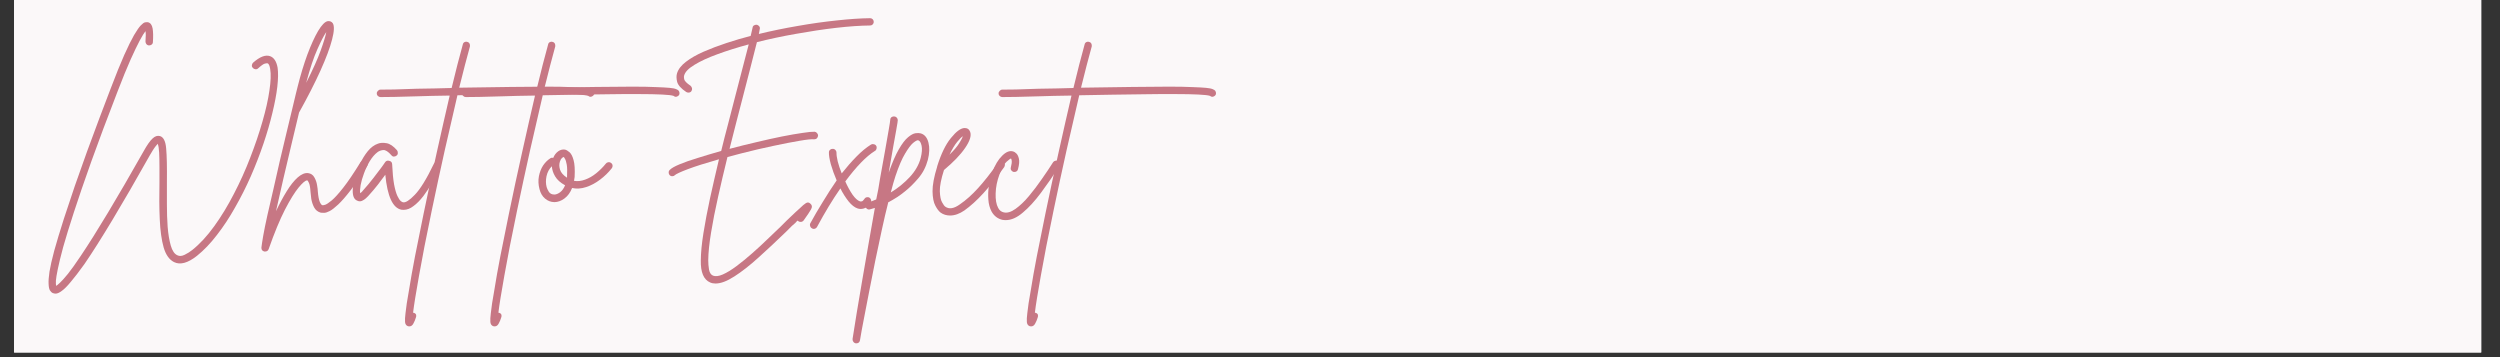
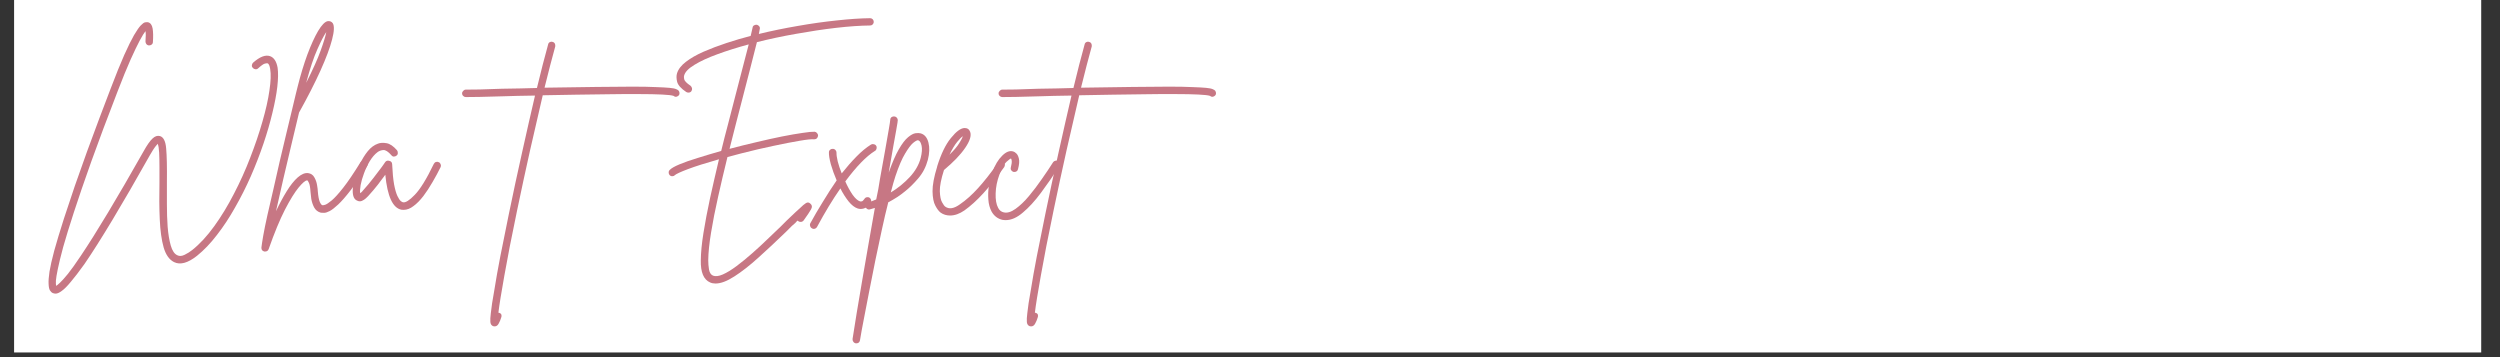
<svg xmlns="http://www.w3.org/2000/svg" width="350" zoomAndPan="magnify" viewBox="0 0 262.5 37.5" height="50" preserveAspectRatio="xMidYMid meet" version="1.0">
  <rect x="0" y="0" width="262.5" height="37.5" fill="#333333" stroke="none" />
  <defs>
    <g />
    <clipPath id="28f272f0cf">
      <path d="M 1.48 0 L 260.527 0 L 260.527 37.008 L 1.48 37.008 Z M 1.48 0 " clip-rule="nonzero" />
    </clipPath>
  </defs>
  <g clip-path="url(#28f272f0cf)">
    <path fill="#ffffff" d="M 1.48 0 L 260.527 0 L 260.527 37.008 L 1.48 37.008 Z M 1.48 0 " fill-opacity="1" fill-rule="nonzero" />
-     <path fill="#fbf8f9" d="M 1.48 0 L 260.527 0 L 260.527 37.008 L 1.48 37.008 Z M 1.48 0 " fill-opacity="1" fill-rule="nonzero" />
  </g>
  <g fill="#c77784" fill-opacity="1">
    <g transform="translate(5.181, 21.551)">
      <g>
        <path d="M 23.969 -14.438 C 24.039 -13.938 24.031 -13.273 23.938 -12.453 C 23.844 -11.641 23.672 -10.723 23.422 -9.703 C 23.18 -8.68 22.867 -7.602 22.484 -6.469 C 22.098 -5.332 21.656 -4.191 21.156 -3.047 C 20.656 -1.91 20.102 -0.816 19.5 0.234 C 18.906 1.297 18.27 2.258 17.594 3.125 C 16.926 4 16.227 4.727 15.5 5.312 C 14.539 6.07 13.738 6.289 13.094 5.969 C 12.594 5.719 12.227 5.203 12 4.422 C 11.781 3.641 11.645 2.66 11.594 1.484 C 11.539 0.316 11.531 -0.984 11.562 -2.422 C 11.562 -2.922 11.562 -3.445 11.562 -4 C 11.562 -4.562 11.551 -5.066 11.531 -5.516 C 11.508 -5.961 11.457 -6.273 11.375 -6.453 C 11.32 -6.398 11.227 -6.285 11.094 -6.109 C 10.969 -5.941 10.789 -5.66 10.562 -5.266 C 7.625 -0.035 5.332 3.773 3.688 6.172 C 3.113 6.973 2.633 7.598 2.25 8.047 C 1.875 8.504 1.555 8.82 1.297 9 C 1.047 9.188 0.832 9.281 0.656 9.281 C 0.562 9.281 0.461 9.258 0.359 9.219 C 0.242 9.164 0.145 9.07 0.062 8.938 C -0.02 8.801 -0.066 8.578 -0.078 8.266 C -0.098 7.961 -0.066 7.531 0.016 6.969 C 0.109 6.406 0.273 5.672 0.516 4.766 C 0.766 3.867 1.102 2.75 1.531 1.406 C 1.883 0.32 2.266 -0.816 2.672 -2.016 C 3.086 -3.211 3.516 -4.414 3.953 -5.625 C 4.398 -6.832 4.832 -8 5.25 -9.125 C 5.676 -10.25 6.07 -11.289 6.438 -12.25 C 6.988 -13.695 7.461 -14.867 7.859 -15.766 C 8.266 -16.672 8.609 -17.367 8.891 -17.859 C 9.18 -18.348 9.414 -18.688 9.594 -18.875 C 9.781 -19.07 9.93 -19.18 10.047 -19.203 C 10.16 -19.223 10.258 -19.227 10.344 -19.219 C 10.613 -19.156 10.781 -18.938 10.844 -18.562 C 10.906 -18.195 10.914 -17.723 10.875 -17.141 C 10.875 -17.035 10.832 -16.945 10.75 -16.875 C 10.664 -16.812 10.57 -16.781 10.469 -16.781 C 10.352 -16.789 10.258 -16.836 10.188 -16.922 C 10.125 -17.004 10.094 -17.098 10.094 -17.203 C 10.113 -17.484 10.125 -17.707 10.125 -17.875 C 10.125 -18.051 10.113 -18.188 10.094 -18.281 C 9.957 -18.113 9.758 -17.789 9.5 -17.312 C 9.25 -16.844 8.926 -16.172 8.531 -15.297 C 8.145 -14.43 7.691 -13.32 7.172 -11.969 C 6.078 -9.145 5.156 -6.688 4.406 -4.594 C 3.664 -2.508 3.055 -0.734 2.578 0.734 C 2.098 2.211 1.723 3.43 1.453 4.391 C 1.191 5.359 1.004 6.125 0.891 6.688 C 0.773 7.25 0.707 7.66 0.688 7.922 C 0.676 8.191 0.688 8.375 0.719 8.469 C 0.789 8.426 0.922 8.316 1.109 8.141 C 1.305 7.961 1.582 7.656 1.938 7.219 C 2.289 6.781 2.75 6.141 3.312 5.297 C 4.926 2.898 7.117 -0.75 9.891 -5.656 C 10.254 -6.312 10.566 -6.758 10.828 -7 C 11.086 -7.25 11.348 -7.336 11.609 -7.266 C 11.984 -7.16 12.203 -6.727 12.266 -5.969 C 12.336 -5.207 12.363 -4.02 12.344 -2.406 C 12.344 -1.695 12.344 -0.93 12.344 -0.109 C 12.344 0.711 12.367 1.504 12.422 2.266 C 12.484 3.035 12.594 3.691 12.75 4.234 C 12.906 4.773 13.133 5.113 13.438 5.25 C 13.656 5.363 13.91 5.348 14.203 5.203 C 14.504 5.055 14.77 4.891 15 4.703 C 15.801 4.066 16.57 3.234 17.312 2.203 C 18.051 1.18 18.738 0.051 19.375 -1.188 C 20.02 -2.426 20.594 -3.695 21.094 -5 C 21.602 -6.312 22.031 -7.57 22.375 -8.781 C 22.727 -10 22.973 -11.086 23.109 -12.047 C 23.254 -13.016 23.281 -13.77 23.188 -14.312 C 23.133 -14.664 23.039 -14.863 22.906 -14.906 C 22.875 -14.914 22.785 -14.906 22.641 -14.875 C 22.492 -14.844 22.254 -14.676 21.922 -14.375 C 21.848 -14.301 21.754 -14.27 21.641 -14.281 C 21.535 -14.289 21.445 -14.336 21.375 -14.422 C 21.289 -14.492 21.254 -14.582 21.266 -14.688 C 21.273 -14.801 21.316 -14.895 21.391 -14.969 C 22.098 -15.594 22.691 -15.82 23.172 -15.656 C 23.586 -15.508 23.852 -15.102 23.969 -14.438 Z M 23.969 -14.438 " />
      </g>
    </g>
  </g>
  <g fill="#c77784" fill-opacity="1">
    <g transform="translate(28.776, 21.551)">
      <g>
        <path d="M 9.656 -4.656 C 9.727 -4.602 9.781 -4.52 9.812 -4.406 C 9.844 -4.301 9.828 -4.203 9.766 -4.109 C 9.117 -3.066 8.539 -2.219 8.031 -1.562 C 7.531 -0.914 7.098 -0.422 6.734 -0.078 C 6.379 0.254 6.082 0.484 5.844 0.609 C 5.602 0.734 5.406 0.797 5.25 0.797 C 5.102 0.797 4.988 0.789 4.906 0.781 C 4.594 0.695 4.359 0.508 4.203 0.219 C 4.055 -0.07 3.957 -0.375 3.906 -0.688 C 3.863 -1 3.836 -1.238 3.828 -1.406 C 3.797 -1.883 3.738 -2.203 3.656 -2.359 C 3.582 -2.523 3.523 -2.609 3.484 -2.609 C 3.473 -2.609 3.469 -2.609 3.469 -2.609 C 3.289 -2.609 2.992 -2.359 2.578 -1.859 C 2.172 -1.367 1.691 -0.594 1.141 0.469 C 0.598 1.531 0.031 2.906 -0.562 4.594 C -0.625 4.77 -0.75 4.859 -0.938 4.859 C -0.969 4.859 -0.992 4.859 -1.016 4.859 C -1.234 4.805 -1.336 4.672 -1.328 4.453 C -1.305 4.223 -1.242 3.812 -1.141 3.219 C -1.035 2.625 -0.891 1.906 -0.703 1.062 C -0.516 0.227 -0.305 -0.672 -0.078 -1.641 C 0.141 -2.617 0.363 -3.609 0.594 -4.609 C 0.832 -5.617 1.062 -6.582 1.281 -7.5 C 1.5 -8.414 1.695 -9.238 1.875 -9.969 C 2.051 -10.707 2.191 -11.297 2.297 -11.734 C 2.41 -12.18 2.469 -12.41 2.469 -12.422 C 2.781 -13.672 3.125 -14.805 3.5 -15.828 C 3.883 -16.848 4.258 -17.672 4.625 -18.297 C 5 -18.922 5.332 -19.266 5.625 -19.328 C 5.852 -19.359 6.031 -19.289 6.156 -19.125 C 6.344 -18.844 6.32 -18.27 6.094 -17.406 C 5.875 -16.551 5.469 -15.461 4.875 -14.141 C 4.281 -12.828 3.531 -11.359 2.625 -9.734 C 2.383 -8.711 2.117 -7.598 1.828 -6.391 C 1.535 -5.18 1.25 -3.969 0.969 -2.75 C 0.688 -1.531 0.43 -0.406 0.203 0.625 C 0.566 -0.145 0.941 -0.844 1.328 -1.469 C 1.711 -2.094 2.098 -2.578 2.484 -2.922 C 2.879 -3.266 3.242 -3.414 3.578 -3.375 C 3.879 -3.332 4.098 -3.18 4.234 -2.922 C 4.379 -2.672 4.473 -2.398 4.516 -2.109 C 4.566 -1.816 4.594 -1.602 4.594 -1.469 C 4.633 -0.969 4.703 -0.598 4.797 -0.359 C 4.898 -0.129 5 -0.008 5.094 0 C 5.113 0.008 5.203 -0.004 5.359 -0.047 C 5.516 -0.098 5.742 -0.25 6.047 -0.5 C 6.359 -0.758 6.766 -1.207 7.266 -1.844 C 7.766 -2.477 8.375 -3.379 9.094 -4.547 C 9.156 -4.617 9.238 -4.672 9.344 -4.703 C 9.445 -4.734 9.551 -4.719 9.656 -4.656 Z M 5.484 -18.188 C 5.242 -17.844 4.93 -17.238 4.547 -16.375 C 4.16 -15.52 3.77 -14.348 3.375 -12.859 C 4.07 -14.234 4.578 -15.359 4.891 -16.234 C 5.211 -17.117 5.41 -17.77 5.484 -18.188 Z M 5.484 -18.188 " />
      </g>
    </g>
  </g>
  <g fill="#c77784" fill-opacity="1">
    <g transform="translate(37.551, 21.551)">
      <g>
        <path d="M 8.531 -4.516 C 8.625 -4.473 8.688 -4.398 8.719 -4.297 C 8.758 -4.203 8.758 -4.109 8.719 -4.016 C 8.457 -3.484 8.172 -2.953 7.859 -2.422 C 7.555 -1.891 7.238 -1.406 6.906 -0.969 C 6.57 -0.531 6.227 -0.18 5.875 0.078 C 5.531 0.348 5.18 0.484 4.828 0.484 C 4.754 0.484 4.676 0.477 4.594 0.469 C 3.688 0.289 3.125 -0.93 2.906 -3.203 C 2.676 -2.891 2.41 -2.535 2.109 -2.141 C 1.805 -1.754 1.484 -1.375 1.141 -1 C 1.086 -0.945 1 -0.859 0.875 -0.734 C 0.75 -0.617 0.602 -0.523 0.438 -0.453 C 0.281 -0.391 0.117 -0.398 -0.047 -0.484 C -0.367 -0.609 -0.523 -0.961 -0.516 -1.547 C -0.516 -1.891 -0.445 -2.312 -0.312 -2.812 C -0.188 -3.312 -0.004 -3.816 0.234 -4.328 C 0.473 -4.836 0.75 -5.285 1.062 -5.672 C 1.383 -6.066 1.742 -6.332 2.141 -6.469 C 2.379 -6.562 2.676 -6.578 3.031 -6.516 C 3.383 -6.461 3.754 -6.211 4.141 -5.766 C 4.203 -5.68 4.227 -5.582 4.219 -5.469 C 4.219 -5.363 4.176 -5.281 4.094 -5.219 C 4.008 -5.145 3.91 -5.109 3.797 -5.109 C 3.691 -5.117 3.609 -5.164 3.547 -5.25 C 3.211 -5.633 2.926 -5.816 2.688 -5.797 C 2.457 -5.773 2.258 -5.703 2.094 -5.578 C 1.801 -5.359 1.531 -5.047 1.281 -4.641 C 1.039 -4.234 0.836 -3.805 0.672 -3.359 C 0.504 -2.91 0.383 -2.492 0.312 -2.109 C 0.25 -1.723 0.234 -1.441 0.266 -1.266 C 0.305 -1.285 0.348 -1.316 0.391 -1.359 C 0.441 -1.398 0.492 -1.457 0.547 -1.531 C 0.953 -1.977 1.32 -2.422 1.656 -2.859 C 2 -3.297 2.297 -3.688 2.547 -4.031 C 2.609 -4.125 2.672 -4.211 2.734 -4.297 C 2.797 -4.391 2.852 -4.473 2.906 -4.547 C 3.02 -4.68 3.164 -4.719 3.344 -4.656 C 3.52 -4.613 3.613 -4.5 3.625 -4.312 C 3.664 -3.438 3.734 -2.727 3.828 -2.188 C 3.93 -1.656 4.047 -1.254 4.172 -0.984 C 4.297 -0.723 4.41 -0.547 4.516 -0.453 C 4.629 -0.359 4.711 -0.312 4.766 -0.312 C 5.023 -0.25 5.438 -0.508 6 -1.094 C 6.57 -1.676 7.238 -2.758 8 -4.344 C 8.051 -4.445 8.129 -4.516 8.234 -4.547 C 8.336 -4.578 8.438 -4.566 8.531 -4.516 Z M 8.531 -4.516 " />
      </g>
    </g>
  </g>
  <g fill="#c77784" fill-opacity="1">
    <g transform="translate(45.124, 21.551)">
      <g>
-         <path d="M 17.188 -12.016 C 17.25 -11.93 17.273 -11.832 17.266 -11.719 C 17.254 -11.613 17.203 -11.531 17.109 -11.469 C 16.941 -11.352 16.785 -11.359 16.641 -11.484 C 16.461 -11.547 16.055 -11.594 15.422 -11.625 C 14.785 -11.656 13.992 -11.672 13.047 -11.672 C 12.098 -11.68 11.051 -11.676 9.906 -11.656 C 8.77 -11.645 7.598 -11.629 6.391 -11.609 C 5.191 -11.586 4.031 -11.566 2.906 -11.547 C 2.488 -9.773 2.047 -7.852 1.578 -5.781 C 1.117 -3.719 0.664 -1.617 0.219 0.516 C -0.363 3.305 -0.812 5.598 -1.125 7.391 C -1.445 9.18 -1.656 10.477 -1.75 11.281 C -1.719 11.281 -1.691 11.285 -1.672 11.297 C -1.555 11.328 -1.477 11.391 -1.438 11.484 C -1.406 11.586 -1.41 11.688 -1.453 11.781 C -1.523 12.02 -1.613 12.234 -1.719 12.422 C -1.82 12.617 -1.961 12.719 -2.141 12.719 C -2.18 12.719 -2.227 12.711 -2.281 12.703 C -2.469 12.641 -2.57 12.492 -2.594 12.266 C -2.613 12.047 -2.598 11.738 -2.547 11.344 C -2.492 10.77 -2.367 9.945 -2.172 8.875 C -2.016 7.875 -1.805 6.703 -1.547 5.359 C -1.285 4.016 -0.988 2.539 -0.656 0.938 C -0.207 -1.238 0.254 -3.395 0.734 -5.531 C 1.211 -7.676 1.664 -9.672 2.094 -11.516 C 1.445 -11.504 0.832 -11.492 0.25 -11.484 C -0.332 -11.473 -0.863 -11.457 -1.344 -11.438 C -2.25 -11.414 -3.039 -11.395 -3.719 -11.375 C -4.406 -11.363 -4.891 -11.359 -5.172 -11.359 C -5.273 -11.359 -5.363 -11.395 -5.438 -11.469 C -5.52 -11.539 -5.562 -11.633 -5.562 -11.75 C -5.562 -11.852 -5.52 -11.941 -5.438 -12.016 C -5.363 -12.098 -5.273 -12.141 -5.172 -12.141 C -4.891 -12.141 -4.41 -12.145 -3.734 -12.156 C -3.066 -12.176 -2.273 -12.203 -1.359 -12.234 C -0.711 -12.242 -0.082 -12.254 0.531 -12.266 C 1.145 -12.285 1.734 -12.301 2.297 -12.312 C 2.504 -13.188 2.707 -14.004 2.906 -14.766 C 3.102 -15.535 3.289 -16.238 3.469 -16.875 C 3.488 -16.988 3.547 -17.07 3.641 -17.125 C 3.734 -17.176 3.828 -17.188 3.922 -17.156 C 4.035 -17.133 4.117 -17.078 4.172 -16.984 C 4.223 -16.891 4.238 -16.785 4.219 -16.672 C 3.883 -15.461 3.508 -14.02 3.094 -12.344 C 5.207 -12.383 7.02 -12.41 8.531 -12.422 C 10.039 -12.441 11.301 -12.453 12.312 -12.453 C 13.332 -12.453 14.156 -12.438 14.781 -12.406 C 15.414 -12.383 15.895 -12.359 16.219 -12.328 C 16.551 -12.297 16.785 -12.25 16.922 -12.188 C 17.055 -12.133 17.145 -12.078 17.188 -12.016 Z M 17.188 -12.016 " />
-       </g>
+         </g>
    </g>
  </g>
  <g fill="#c77784" fill-opacity="1">
    <g transform="translate(47.832, 21.551)">
      <g />
    </g>
  </g>
  <g fill="#c77784" fill-opacity="1">
    <g transform="translate(54.082, 21.551)">
      <g>
        <path d="M 17.188 -12.016 C 17.25 -11.93 17.273 -11.832 17.266 -11.719 C 17.254 -11.613 17.203 -11.531 17.109 -11.469 C 16.941 -11.352 16.785 -11.359 16.641 -11.484 C 16.461 -11.547 16.055 -11.594 15.422 -11.625 C 14.785 -11.656 13.992 -11.672 13.047 -11.672 C 12.098 -11.68 11.051 -11.676 9.906 -11.656 C 8.77 -11.645 7.598 -11.629 6.391 -11.609 C 5.191 -11.586 4.031 -11.566 2.906 -11.547 C 2.488 -9.773 2.047 -7.852 1.578 -5.781 C 1.117 -3.719 0.664 -1.617 0.219 0.516 C -0.363 3.305 -0.812 5.598 -1.125 7.391 C -1.445 9.18 -1.656 10.477 -1.75 11.281 C -1.719 11.281 -1.691 11.285 -1.672 11.297 C -1.555 11.328 -1.477 11.391 -1.438 11.484 C -1.406 11.586 -1.41 11.688 -1.453 11.781 C -1.523 12.02 -1.613 12.234 -1.719 12.422 C -1.82 12.617 -1.961 12.719 -2.141 12.719 C -2.18 12.719 -2.227 12.711 -2.281 12.703 C -2.469 12.641 -2.57 12.492 -2.594 12.266 C -2.613 12.047 -2.598 11.738 -2.547 11.344 C -2.492 10.77 -2.367 9.945 -2.172 8.875 C -2.016 7.875 -1.805 6.703 -1.547 5.359 C -1.285 4.016 -0.988 2.539 -0.656 0.938 C -0.207 -1.238 0.254 -3.395 0.734 -5.531 C 1.211 -7.676 1.664 -9.672 2.094 -11.516 C 1.445 -11.504 0.832 -11.492 0.25 -11.484 C -0.332 -11.473 -0.863 -11.457 -1.344 -11.438 C -2.25 -11.414 -3.039 -11.395 -3.719 -11.375 C -4.406 -11.363 -4.891 -11.359 -5.172 -11.359 C -5.273 -11.359 -5.363 -11.395 -5.438 -11.469 C -5.52 -11.539 -5.562 -11.633 -5.562 -11.75 C -5.562 -11.852 -5.52 -11.941 -5.438 -12.016 C -5.363 -12.098 -5.273 -12.141 -5.172 -12.141 C -4.891 -12.141 -4.41 -12.145 -3.734 -12.156 C -3.066 -12.176 -2.273 -12.203 -1.359 -12.234 C -0.711 -12.242 -0.082 -12.254 0.531 -12.266 C 1.145 -12.285 1.734 -12.301 2.297 -12.312 C 2.504 -13.188 2.707 -14.004 2.906 -14.766 C 3.102 -15.535 3.289 -16.238 3.469 -16.875 C 3.488 -16.988 3.547 -17.07 3.641 -17.125 C 3.734 -17.176 3.828 -17.188 3.922 -17.156 C 4.035 -17.133 4.117 -17.078 4.172 -16.984 C 4.223 -16.891 4.238 -16.785 4.219 -16.672 C 3.883 -15.461 3.508 -14.02 3.094 -12.344 C 5.207 -12.383 7.02 -12.41 8.531 -12.422 C 10.039 -12.441 11.301 -12.453 12.312 -12.453 C 13.332 -12.453 14.156 -12.438 14.781 -12.406 C 15.414 -12.383 15.895 -12.359 16.219 -12.328 C 16.551 -12.297 16.785 -12.25 16.922 -12.188 C 17.055 -12.133 17.145 -12.078 17.188 -12.016 Z M 17.188 -12.016 " />
      </g>
    </g>
  </g>
  <g fill="#c77784" fill-opacity="1">
    <g transform="translate(56.789, 21.551)">
      <g>
-         <path d="M 7.375 -4.438 C 7.469 -4.375 7.52 -4.285 7.531 -4.172 C 7.539 -4.066 7.516 -3.973 7.453 -3.891 C 7.098 -3.441 6.688 -3.039 6.219 -2.688 C 5.75 -2.332 5.258 -2.07 4.75 -1.906 C 4.238 -1.738 3.75 -1.707 3.281 -1.812 C 3.094 -1.332 2.82 -0.961 2.469 -0.703 C 2.125 -0.453 1.773 -0.328 1.422 -0.328 C 1.422 -0.328 1.414 -0.328 1.406 -0.328 C 1.039 -0.336 0.719 -0.461 0.438 -0.703 C 0.156 -0.941 -0.035 -1.27 -0.141 -1.688 C -0.266 -2.164 -0.285 -2.617 -0.203 -3.047 C -0.117 -3.473 0.023 -3.848 0.234 -4.172 C 0.453 -4.492 0.703 -4.742 0.984 -4.922 C 1.078 -4.992 1.18 -5.008 1.297 -4.969 C 1.422 -5.27 1.594 -5.5 1.812 -5.656 C 2.039 -5.82 2.281 -5.883 2.531 -5.844 C 2.676 -5.812 2.836 -5.719 3.016 -5.562 C 3.191 -5.406 3.332 -5.129 3.438 -4.734 C 3.551 -4.336 3.586 -3.75 3.547 -2.969 C 3.523 -2.832 3.504 -2.695 3.484 -2.562 C 3.848 -2.5 4.234 -2.539 4.641 -2.688 C 5.047 -2.832 5.438 -3.055 5.812 -3.359 C 6.195 -3.672 6.535 -4.008 6.828 -4.375 C 6.891 -4.457 6.973 -4.504 7.078 -4.516 C 7.191 -4.535 7.289 -4.508 7.375 -4.438 Z M 1.422 -1.125 C 1.598 -1.125 1.797 -1.203 2.016 -1.359 C 2.234 -1.523 2.41 -1.77 2.547 -2.094 C 2.055 -2.363 1.707 -2.676 1.5 -3.031 C 1.289 -3.383 1.176 -3.738 1.156 -4.094 C 0.875 -3.82 0.688 -3.473 0.594 -3.047 C 0.508 -2.629 0.516 -2.25 0.609 -1.906 C 0.648 -1.758 0.727 -1.594 0.844 -1.406 C 0.969 -1.219 1.16 -1.125 1.422 -1.125 Z M 2.75 -3.016 C 2.781 -3.555 2.77 -3.973 2.719 -4.266 C 2.664 -4.566 2.602 -4.77 2.531 -4.875 C 2.469 -4.988 2.426 -5.051 2.406 -5.062 C 2.383 -5.062 2.375 -5.062 2.375 -5.062 C 2.344 -5.062 2.285 -5.02 2.203 -4.938 C 2.117 -4.863 2.051 -4.742 2 -4.578 C 1.914 -4.316 1.922 -4.035 2.016 -3.734 C 2.109 -3.43 2.352 -3.148 2.75 -2.891 C 2.75 -2.93 2.75 -2.973 2.75 -3.016 Z M 2.75 -3.016 " />
-       </g>
+         </g>
    </g>
  </g>
  <g fill="#c77784" fill-opacity="1">
    <g transform="translate(63.304, 21.551)">
      <g />
    </g>
  </g>
  <g fill="#c77784" fill-opacity="1">
    <g transform="translate(69.554, 21.551)">
      <g>
        <path d="M 21.812 -19.641 C 21.914 -19.641 22.004 -19.602 22.078 -19.531 C 22.148 -19.457 22.188 -19.367 22.188 -19.266 C 22.188 -19.148 22.148 -19.055 22.078 -18.984 C 22.004 -18.91 21.914 -18.875 21.812 -18.875 C 20.758 -18.863 19.562 -18.781 18.219 -18.625 C 16.875 -18.469 15.484 -18.258 14.047 -18 C 12.617 -17.75 11.242 -17.457 9.922 -17.125 C 9.711 -16.27 9.473 -15.328 9.203 -14.297 C 8.941 -13.273 8.664 -12.207 8.375 -11.094 C 8.164 -10.281 7.945 -9.438 7.719 -8.562 C 7.488 -7.688 7.266 -6.805 7.047 -5.922 C 7.984 -6.172 8.926 -6.406 9.875 -6.625 C 10.82 -6.852 11.711 -7.051 12.547 -7.219 C 13.379 -7.383 14.098 -7.508 14.703 -7.594 C 15.305 -7.688 15.734 -7.727 15.984 -7.719 C 16.086 -7.707 16.172 -7.66 16.234 -7.578 C 16.305 -7.504 16.344 -7.414 16.344 -7.312 C 16.332 -7.195 16.289 -7.102 16.219 -7.031 C 16.145 -6.957 16.051 -6.922 15.938 -6.922 C 15.664 -6.953 15.148 -6.898 14.391 -6.766 C 13.629 -6.641 12.719 -6.461 11.656 -6.234 C 10.602 -6.016 9.488 -5.754 8.312 -5.453 C 7.789 -5.316 7.297 -5.188 6.828 -5.062 C 6.473 -3.625 6.145 -2.227 5.844 -0.875 C 5.539 0.469 5.297 1.711 5.109 2.859 C 4.922 4.004 4.82 4.973 4.812 5.766 C 4.812 6.086 4.836 6.414 4.891 6.75 C 4.953 7.082 5.094 7.297 5.312 7.391 C 5.57 7.492 5.914 7.453 6.344 7.266 C 6.77 7.078 7.25 6.785 7.781 6.391 C 8.312 5.992 8.852 5.551 9.406 5.062 C 9.957 4.582 10.492 4.086 11.016 3.578 C 11.547 3.078 12.016 2.629 12.422 2.234 C 12.523 2.129 12.629 2.023 12.734 1.922 C 12.848 1.816 12.953 1.711 13.047 1.609 L 13.391 1.281 C 13.598 1.094 13.797 0.906 13.984 0.719 C 14.172 0.539 14.344 0.383 14.5 0.25 C 14.695 0.051 14.883 -0.102 15.062 -0.219 C 15.238 -0.332 15.398 -0.312 15.547 -0.156 C 15.723 -0.008 15.742 0.18 15.609 0.422 C 15.473 0.672 15.211 1.062 14.828 1.594 C 14.754 1.688 14.66 1.738 14.547 1.75 C 14.441 1.758 14.348 1.734 14.266 1.672 C 14.242 1.66 14.219 1.641 14.188 1.609 C 14.145 1.648 14.102 1.691 14.062 1.734 C 14.02 1.773 13.984 1.816 13.953 1.859 L 13.594 2.172 C 13.5 2.273 13.395 2.379 13.281 2.484 C 13.176 2.586 13.07 2.691 12.969 2.797 C 11.945 3.785 10.984 4.688 10.078 5.5 C 9.172 6.32 8.332 6.977 7.562 7.469 C 6.789 7.969 6.129 8.219 5.578 8.219 C 5.359 8.219 5.172 8.18 5.016 8.109 C 4.328 7.816 4 7.035 4.031 5.766 C 4.039 4.961 4.133 4.004 4.312 2.891 C 4.488 1.785 4.719 0.578 5 -0.734 C 5.289 -2.047 5.602 -3.41 5.938 -4.828 C 4.539 -4.43 3.457 -4.086 2.688 -3.797 C 1.914 -3.504 1.453 -3.289 1.297 -3.156 C 1.234 -3.082 1.145 -3.047 1.031 -3.047 C 0.926 -3.047 0.832 -3.086 0.75 -3.172 C 0.688 -3.242 0.656 -3.332 0.656 -3.438 C 0.656 -3.551 0.695 -3.645 0.781 -3.719 C 0.938 -3.883 1.273 -4.078 1.797 -4.297 C 2.316 -4.516 2.957 -4.738 3.719 -4.969 C 4.477 -5.207 5.297 -5.453 6.172 -5.703 C 6.398 -6.641 6.641 -7.578 6.891 -8.516 C 7.141 -9.461 7.379 -10.391 7.609 -11.297 C 7.879 -12.316 8.133 -13.301 8.375 -14.25 C 8.625 -15.195 8.852 -16.078 9.062 -16.891 C 7.863 -16.566 6.77 -16.223 5.781 -15.859 C 4.801 -15.504 4 -15.133 3.375 -14.75 C 2.75 -14.375 2.383 -14 2.281 -13.625 C 2.25 -13.562 2.25 -13.438 2.281 -13.25 C 2.312 -13.062 2.535 -12.828 2.953 -12.547 C 3.035 -12.473 3.086 -12.383 3.109 -12.281 C 3.129 -12.188 3.109 -12.086 3.047 -11.984 C 2.973 -11.879 2.867 -11.828 2.734 -11.828 C 2.648 -11.828 2.57 -11.848 2.5 -11.891 C 1.957 -12.254 1.641 -12.609 1.547 -12.953 C 1.461 -13.305 1.457 -13.602 1.531 -13.844 C 1.664 -14.281 1.977 -14.688 2.469 -15.062 C 2.969 -15.445 3.586 -15.801 4.328 -16.125 C 5.066 -16.445 5.863 -16.75 6.719 -17.031 C 7.57 -17.312 8.422 -17.562 9.266 -17.781 C 9.348 -18.113 9.414 -18.406 9.469 -18.656 C 9.477 -18.758 9.531 -18.836 9.625 -18.891 C 9.719 -18.941 9.816 -18.961 9.922 -18.953 C 10.023 -18.922 10.109 -18.863 10.172 -18.781 C 10.234 -18.695 10.25 -18.598 10.219 -18.484 C 10.188 -18.348 10.156 -18.18 10.125 -17.984 C 11.438 -18.305 12.801 -18.586 14.219 -18.828 C 15.633 -19.078 17 -19.27 18.312 -19.406 C 19.625 -19.551 20.789 -19.629 21.812 -19.641 Z M 21.812 -19.641 " />
      </g>
    </g>
  </g>
  <g fill="#c77784" fill-opacity="1">
    <g transform="translate(86.818, 21.551)">
      <g>
        <path d="M 5.188 -6.234 C 5.238 -6.148 5.25 -6.051 5.219 -5.938 C 5.195 -5.832 5.141 -5.754 5.047 -5.703 C 4.141 -5.141 3.102 -4.07 1.938 -2.5 C 2.164 -1.988 2.414 -1.531 2.688 -1.125 C 2.969 -0.727 3.234 -0.488 3.484 -0.406 C 3.523 -0.395 3.582 -0.395 3.656 -0.406 C 3.738 -0.414 3.836 -0.504 3.953 -0.672 C 4.004 -0.766 4.082 -0.82 4.188 -0.844 C 4.301 -0.863 4.406 -0.844 4.5 -0.781 C 4.582 -0.719 4.633 -0.629 4.656 -0.516 C 4.676 -0.41 4.656 -0.32 4.594 -0.25 C 4.438 0.008 4.266 0.18 4.078 0.266 C 3.898 0.348 3.734 0.391 3.578 0.391 C 3.473 0.391 3.363 0.375 3.25 0.344 C 2.926 0.238 2.602 -0.008 2.281 -0.406 C 1.969 -0.801 1.68 -1.254 1.422 -1.766 C 0.609 -0.598 -0.207 0.75 -1.031 2.281 C -1.113 2.414 -1.234 2.484 -1.391 2.484 C -1.453 2.484 -1.508 2.461 -1.562 2.422 C -1.656 2.379 -1.719 2.301 -1.75 2.188 C -1.789 2.082 -1.785 1.984 -1.734 1.891 C -1.348 1.18 -0.914 0.441 -0.438 -0.328 C 0.031 -1.109 0.52 -1.867 1.031 -2.609 C 0.781 -3.191 0.578 -3.754 0.422 -4.297 C 0.273 -4.848 0.207 -5.27 0.219 -5.562 C 0.219 -5.664 0.258 -5.754 0.344 -5.828 C 0.426 -5.898 0.52 -5.93 0.625 -5.922 C 0.738 -5.922 0.832 -5.879 0.906 -5.797 C 0.977 -5.723 1.016 -5.629 1.016 -5.516 C 1.004 -5.316 1.047 -5.016 1.141 -4.609 C 1.242 -4.211 1.383 -3.789 1.562 -3.344 C 2.07 -3.988 2.586 -4.578 3.109 -5.109 C 3.629 -5.641 4.141 -6.062 4.641 -6.375 C 4.734 -6.426 4.832 -6.438 4.938 -6.406 C 5.051 -6.383 5.133 -6.328 5.188 -6.234 Z M 5.188 -6.234 " />
      </g>
    </g>
  </g>
  <g fill="#c77784" fill-opacity="1">
    <g transform="translate(92.315, 21.551)">
      <g>
        <path d="M 4.359 -7.547 C 4.766 -7.43 5.035 -7.109 5.172 -6.578 C 5.305 -6.055 5.285 -5.453 5.109 -4.766 C 4.91 -4.016 4.566 -3.359 4.078 -2.797 C 3.598 -2.242 3.141 -1.797 2.703 -1.453 C 2.172 -1.016 1.586 -0.633 0.953 -0.312 C 0.734 0.551 0.508 1.508 0.281 2.562 C 0.051 3.613 -0.176 4.691 -0.406 5.797 C -0.633 6.898 -0.848 7.977 -1.047 9.031 C -1.254 10.082 -1.441 11.051 -1.609 11.938 C -1.785 12.832 -1.922 13.578 -2.016 14.172 C -2.055 14.391 -2.188 14.5 -2.406 14.5 C -2.426 14.5 -2.445 14.5 -2.469 14.5 C -2.57 14.477 -2.656 14.422 -2.719 14.328 C -2.781 14.242 -2.805 14.148 -2.797 14.047 C -2.68 13.273 -2.535 12.359 -2.359 11.297 C -2.18 10.242 -1.988 9.102 -1.781 7.875 C -1.57 6.645 -1.352 5.383 -1.125 4.094 C -0.906 2.801 -0.68 1.531 -0.453 0.281 C -0.609 0.332 -0.77 0.379 -0.938 0.422 C -1.039 0.461 -1.141 0.457 -1.234 0.406 C -1.336 0.352 -1.398 0.27 -1.422 0.156 C -1.453 0.051 -1.438 -0.047 -1.375 -0.141 C -1.32 -0.234 -1.242 -0.297 -1.141 -0.328 C -0.867 -0.391 -0.594 -0.484 -0.312 -0.609 C -0.238 -0.973 -0.164 -1.332 -0.094 -1.688 C -0.031 -2.039 0.023 -2.391 0.078 -2.734 C 0.266 -3.805 0.441 -4.789 0.609 -5.688 C 0.773 -6.594 0.906 -7.336 1 -7.922 C 1.102 -8.516 1.156 -8.852 1.156 -8.938 C 1.156 -9.176 1.281 -9.305 1.531 -9.328 C 1.633 -9.336 1.727 -9.305 1.812 -9.234 C 1.895 -9.16 1.941 -9.066 1.953 -8.953 C 1.953 -8.93 1.941 -8.836 1.922 -8.672 C 1.898 -8.504 1.852 -8.227 1.781 -7.844 C 1.719 -7.469 1.617 -6.922 1.484 -6.203 C 1.359 -5.484 1.195 -4.555 1 -3.422 C 1.363 -4.461 1.719 -5.281 2.062 -5.875 C 2.406 -6.469 2.727 -6.891 3.031 -7.141 C 3.332 -7.391 3.594 -7.531 3.812 -7.562 C 4.039 -7.594 4.223 -7.586 4.359 -7.547 Z M 4.359 -4.969 C 4.492 -5.5 4.523 -5.926 4.453 -6.25 C 4.379 -6.57 4.273 -6.754 4.141 -6.797 C 4.117 -6.816 4.098 -6.828 4.078 -6.828 C 3.961 -6.828 3.785 -6.727 3.547 -6.531 C 3.316 -6.332 3.039 -5.961 2.719 -5.422 C 2.395 -4.891 2.055 -4.098 1.703 -3.047 C 1.566 -2.641 1.406 -2.07 1.219 -1.344 C 1.957 -1.789 2.617 -2.328 3.203 -2.953 C 3.785 -3.578 4.172 -4.25 4.359 -4.969 Z M 4.359 -4.969 " />
      </g>
    </g>
  </g>
  <g fill="#c77784" fill-opacity="1">
    <g transform="translate(98.463, 21.551)">
      <g>
        <path d="M 6.875 -4.547 C 6.977 -4.484 7.035 -4.398 7.047 -4.297 C 7.055 -4.191 7.035 -4.098 6.984 -4.016 C 6.18 -2.898 5.445 -1.977 4.781 -1.25 C 4.113 -0.52 3.453 0.078 2.797 0.547 C 2.285 0.898 1.785 1.078 1.297 1.078 C 0.922 1.078 0.594 0.977 0.312 0.781 C 0.113 0.633 -0.07 0.391 -0.25 0.047 C -0.438 -0.297 -0.535 -0.797 -0.547 -1.453 C -0.555 -2.109 -0.395 -2.973 -0.062 -4.047 C -0.062 -4.047 -0.062 -4.055 -0.062 -4.078 C 0.344 -5.379 0.82 -6.367 1.375 -7.047 C 1.926 -7.734 2.398 -8.086 2.797 -8.109 C 3.098 -8.117 3.301 -7.984 3.406 -7.703 C 3.551 -7.305 3.375 -6.742 2.875 -6.016 C 2.375 -5.285 1.633 -4.516 0.656 -3.703 C 0.352 -2.754 0.207 -2.008 0.219 -1.469 C 0.238 -0.938 0.316 -0.551 0.453 -0.312 C 0.586 -0.07 0.695 0.078 0.781 0.141 C 1.188 0.441 1.707 0.359 2.344 -0.109 C 2.969 -0.535 3.598 -1.098 4.234 -1.797 C 4.867 -2.492 5.566 -3.379 6.328 -4.453 C 6.398 -4.535 6.488 -4.586 6.594 -4.609 C 6.707 -4.629 6.801 -4.609 6.875 -4.547 Z M 2.641 -7.25 C 2.492 -7.156 2.289 -6.953 2.031 -6.641 C 1.781 -6.336 1.516 -5.895 1.234 -5.312 C 1.723 -5.789 2.066 -6.195 2.266 -6.531 C 2.473 -6.863 2.598 -7.102 2.641 -7.25 Z M 2.641 -7.25 " />
      </g>
    </g>
  </g>
  <g fill="#c77784" fill-opacity="1">
    <g transform="translate(104.387, 21.551)">
      <g>
        <path d="M 6.734 -4.625 C 6.816 -4.57 6.867 -4.488 6.891 -4.375 C 6.922 -4.27 6.906 -4.176 6.844 -4.094 C 6.188 -3.082 5.539 -2.148 4.906 -1.297 C 4.27 -0.441 3.641 0.242 3.016 0.766 C 2.398 1.297 1.801 1.562 1.219 1.562 C 1.094 1.562 0.973 1.551 0.859 1.531 C 0.367 1.414 -0.004 1.129 -0.266 0.672 C -0.461 0.305 -0.578 -0.113 -0.609 -0.594 C -0.648 -1.082 -0.629 -1.578 -0.547 -2.078 C -0.461 -2.578 -0.344 -3.047 -0.188 -3.484 C 0.082 -4.223 0.426 -4.797 0.844 -5.203 C 1.258 -5.617 1.648 -5.766 2.016 -5.641 C 2.086 -5.629 2.188 -5.566 2.312 -5.453 C 2.438 -5.348 2.531 -5.164 2.594 -4.906 C 2.664 -4.645 2.633 -4.27 2.5 -3.781 C 2.477 -3.676 2.422 -3.598 2.328 -3.547 C 2.242 -3.492 2.145 -3.477 2.031 -3.5 C 1.926 -3.531 1.844 -3.594 1.781 -3.688 C 1.727 -3.781 1.719 -3.875 1.75 -3.969 C 1.832 -4.289 1.863 -4.523 1.844 -4.672 C 1.82 -4.816 1.797 -4.895 1.766 -4.906 C 1.711 -4.906 1.555 -4.789 1.297 -4.562 C 1.047 -4.344 0.797 -3.891 0.547 -3.203 C 0.305 -2.555 0.176 -1.906 0.156 -1.25 C 0.133 -0.594 0.223 -0.082 0.422 0.281 C 0.555 0.539 0.754 0.695 1.016 0.75 C 1.379 0.832 1.789 0.707 2.25 0.375 C 2.719 0.039 3.188 -0.406 3.656 -0.969 C 4.125 -1.531 4.578 -2.129 5.016 -2.766 C 5.461 -3.398 5.852 -3.984 6.188 -4.516 C 6.238 -4.598 6.316 -4.648 6.422 -4.672 C 6.535 -4.703 6.641 -4.688 6.734 -4.625 Z M 6.734 -4.625 " />
      </g>
    </g>
  </g>
  <g fill="#c77784" fill-opacity="1">
    <g transform="translate(110.413, 21.551)">
      <g>
        <path d="M 17.188 -12.016 C 17.25 -11.93 17.273 -11.832 17.266 -11.719 C 17.254 -11.613 17.203 -11.531 17.109 -11.469 C 16.941 -11.352 16.785 -11.359 16.641 -11.484 C 16.461 -11.547 16.055 -11.594 15.422 -11.625 C 14.785 -11.656 13.992 -11.672 13.047 -11.672 C 12.098 -11.68 11.051 -11.676 9.906 -11.656 C 8.77 -11.645 7.598 -11.629 6.391 -11.609 C 5.191 -11.586 4.031 -11.566 2.906 -11.547 C 2.488 -9.773 2.047 -7.852 1.578 -5.781 C 1.117 -3.719 0.664 -1.617 0.219 0.516 C -0.363 3.305 -0.812 5.598 -1.125 7.391 C -1.445 9.18 -1.656 10.477 -1.75 11.281 C -1.719 11.281 -1.691 11.285 -1.672 11.297 C -1.555 11.328 -1.477 11.391 -1.438 11.484 C -1.406 11.586 -1.41 11.688 -1.453 11.781 C -1.523 12.02 -1.613 12.234 -1.719 12.422 C -1.82 12.617 -1.961 12.719 -2.141 12.719 C -2.18 12.719 -2.227 12.711 -2.281 12.703 C -2.469 12.641 -2.57 12.492 -2.594 12.266 C -2.613 12.047 -2.598 11.738 -2.547 11.344 C -2.492 10.77 -2.367 9.945 -2.172 8.875 C -2.016 7.875 -1.805 6.703 -1.547 5.359 C -1.285 4.016 -0.988 2.539 -0.656 0.938 C -0.207 -1.238 0.254 -3.395 0.734 -5.531 C 1.211 -7.676 1.664 -9.672 2.094 -11.516 C 1.445 -11.504 0.832 -11.492 0.25 -11.484 C -0.332 -11.473 -0.863 -11.457 -1.344 -11.438 C -2.25 -11.414 -3.039 -11.395 -3.719 -11.375 C -4.406 -11.363 -4.891 -11.359 -5.172 -11.359 C -5.273 -11.359 -5.363 -11.395 -5.438 -11.469 C -5.52 -11.539 -5.562 -11.633 -5.562 -11.75 C -5.562 -11.852 -5.52 -11.941 -5.438 -12.016 C -5.363 -12.098 -5.273 -12.141 -5.172 -12.141 C -4.891 -12.141 -4.41 -12.145 -3.734 -12.156 C -3.066 -12.176 -2.273 -12.203 -1.359 -12.234 C -0.711 -12.242 -0.082 -12.254 0.531 -12.266 C 1.145 -12.285 1.734 -12.301 2.297 -12.312 C 2.504 -13.188 2.707 -14.004 2.906 -14.766 C 3.102 -15.535 3.289 -16.238 3.469 -16.875 C 3.488 -16.988 3.547 -17.07 3.641 -17.125 C 3.734 -17.176 3.828 -17.188 3.922 -17.156 C 4.035 -17.133 4.117 -17.078 4.172 -16.984 C 4.223 -16.891 4.238 -16.785 4.219 -16.672 C 3.883 -15.461 3.508 -14.02 3.094 -12.344 C 5.207 -12.383 7.02 -12.41 8.531 -12.422 C 10.039 -12.441 11.301 -12.453 12.312 -12.453 C 13.332 -12.453 14.156 -12.438 14.781 -12.406 C 15.414 -12.383 15.895 -12.359 16.219 -12.328 C 16.551 -12.297 16.785 -12.25 16.922 -12.188 C 17.055 -12.133 17.145 -12.078 17.188 -12.016 Z M 17.188 -12.016 " />
      </g>
    </g>
  </g>
</svg>